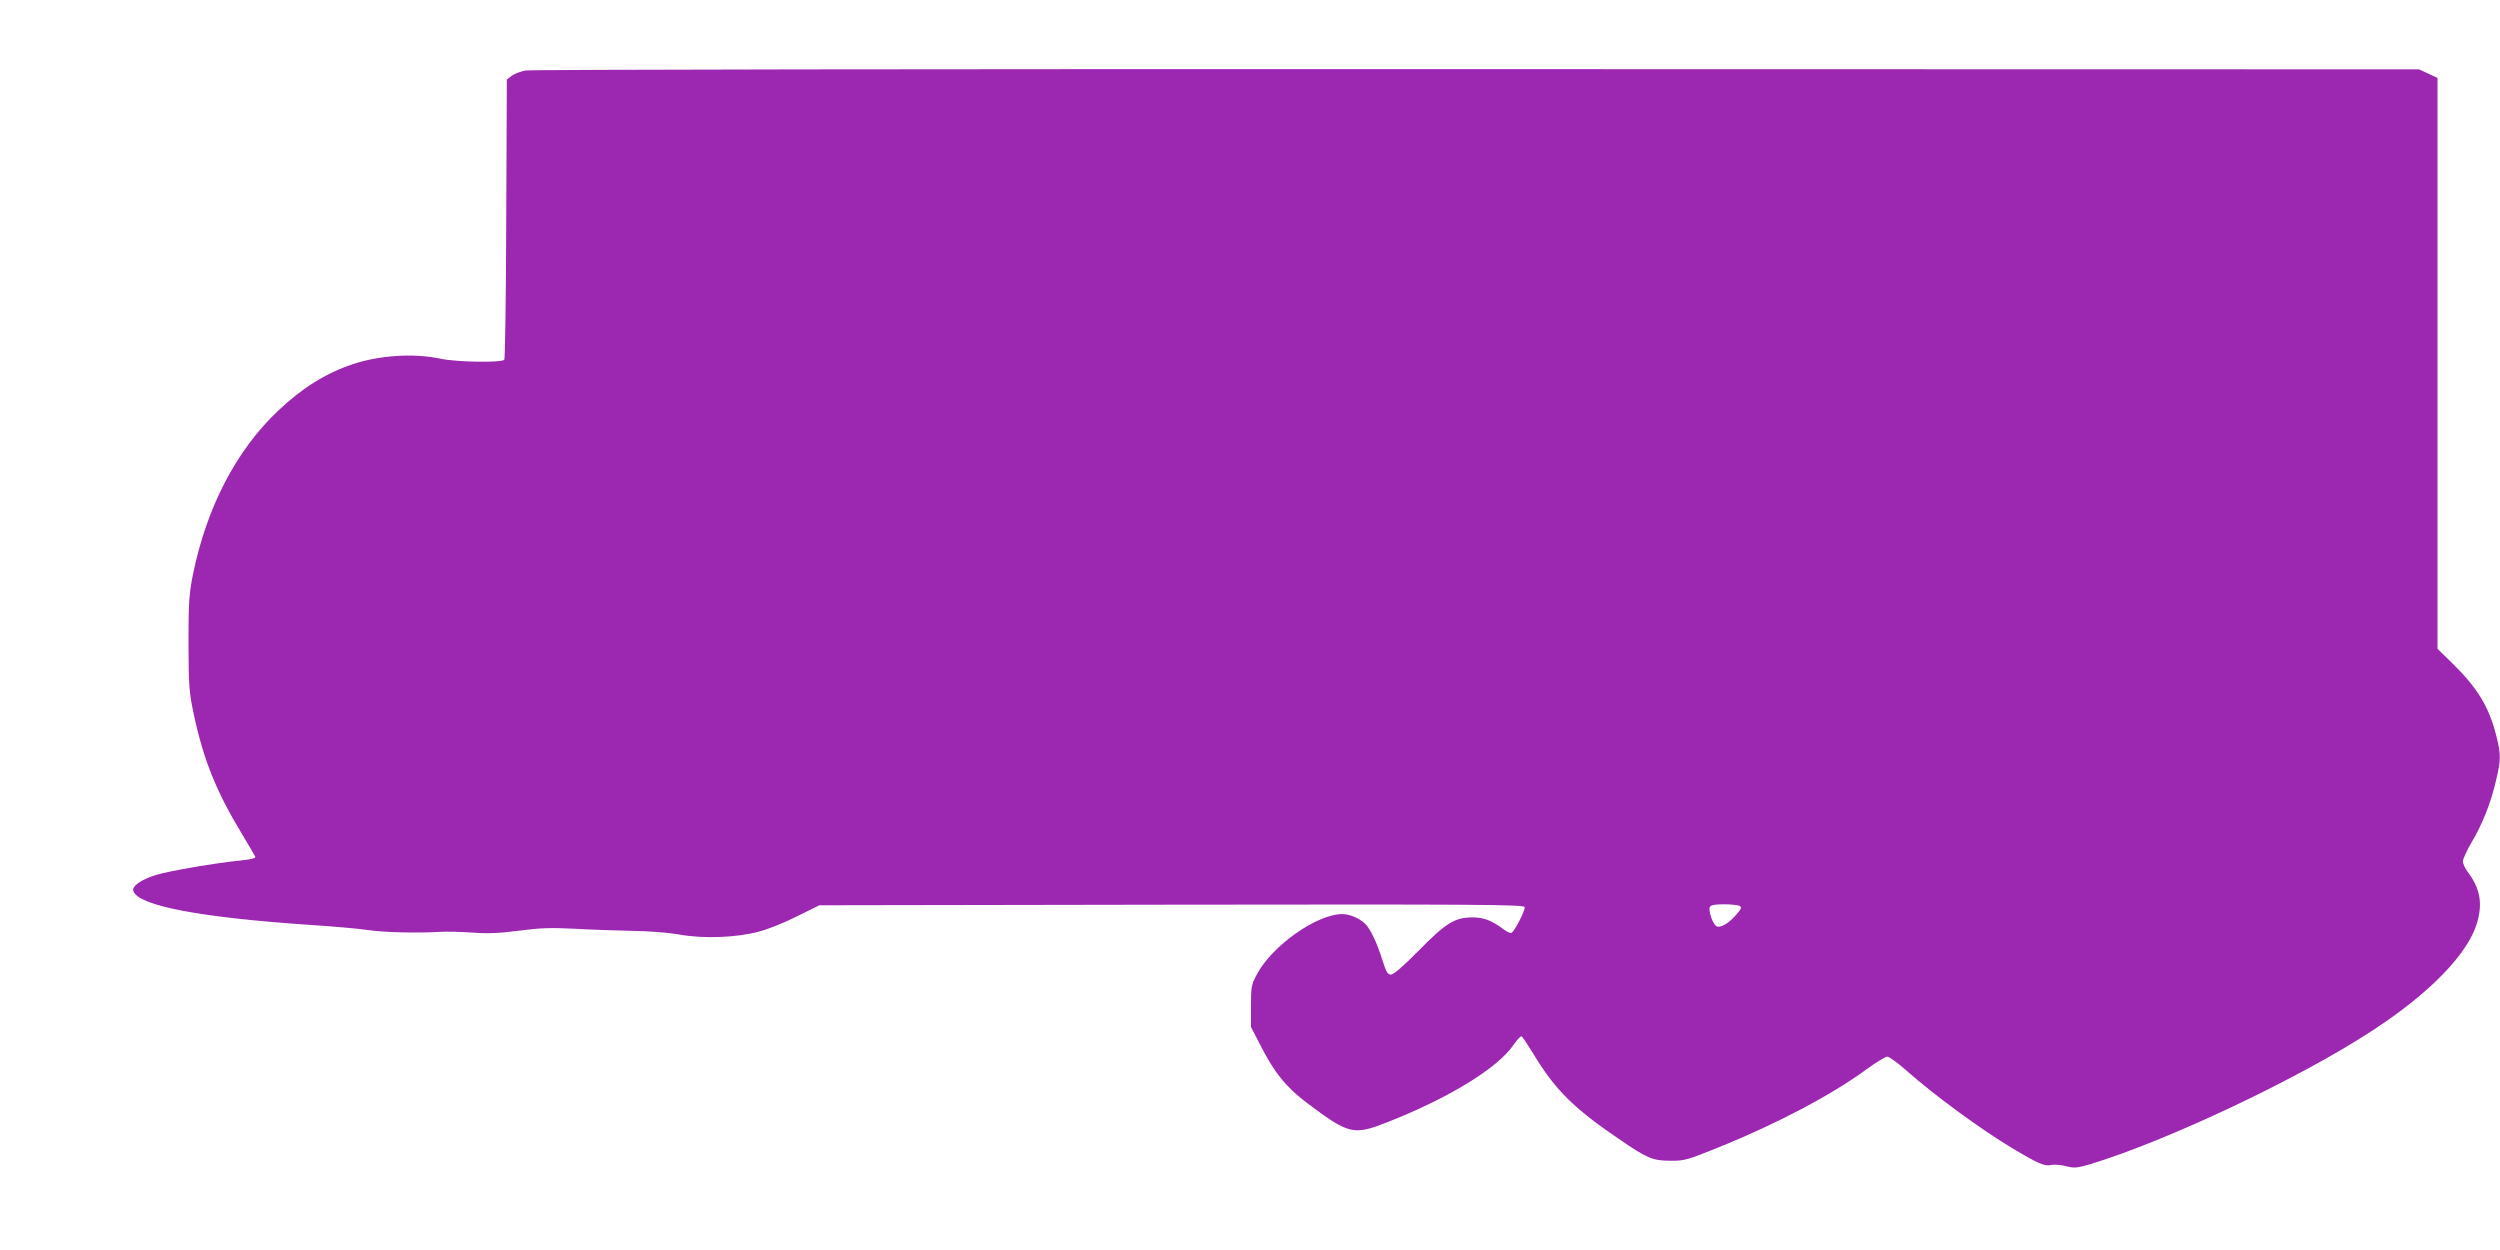
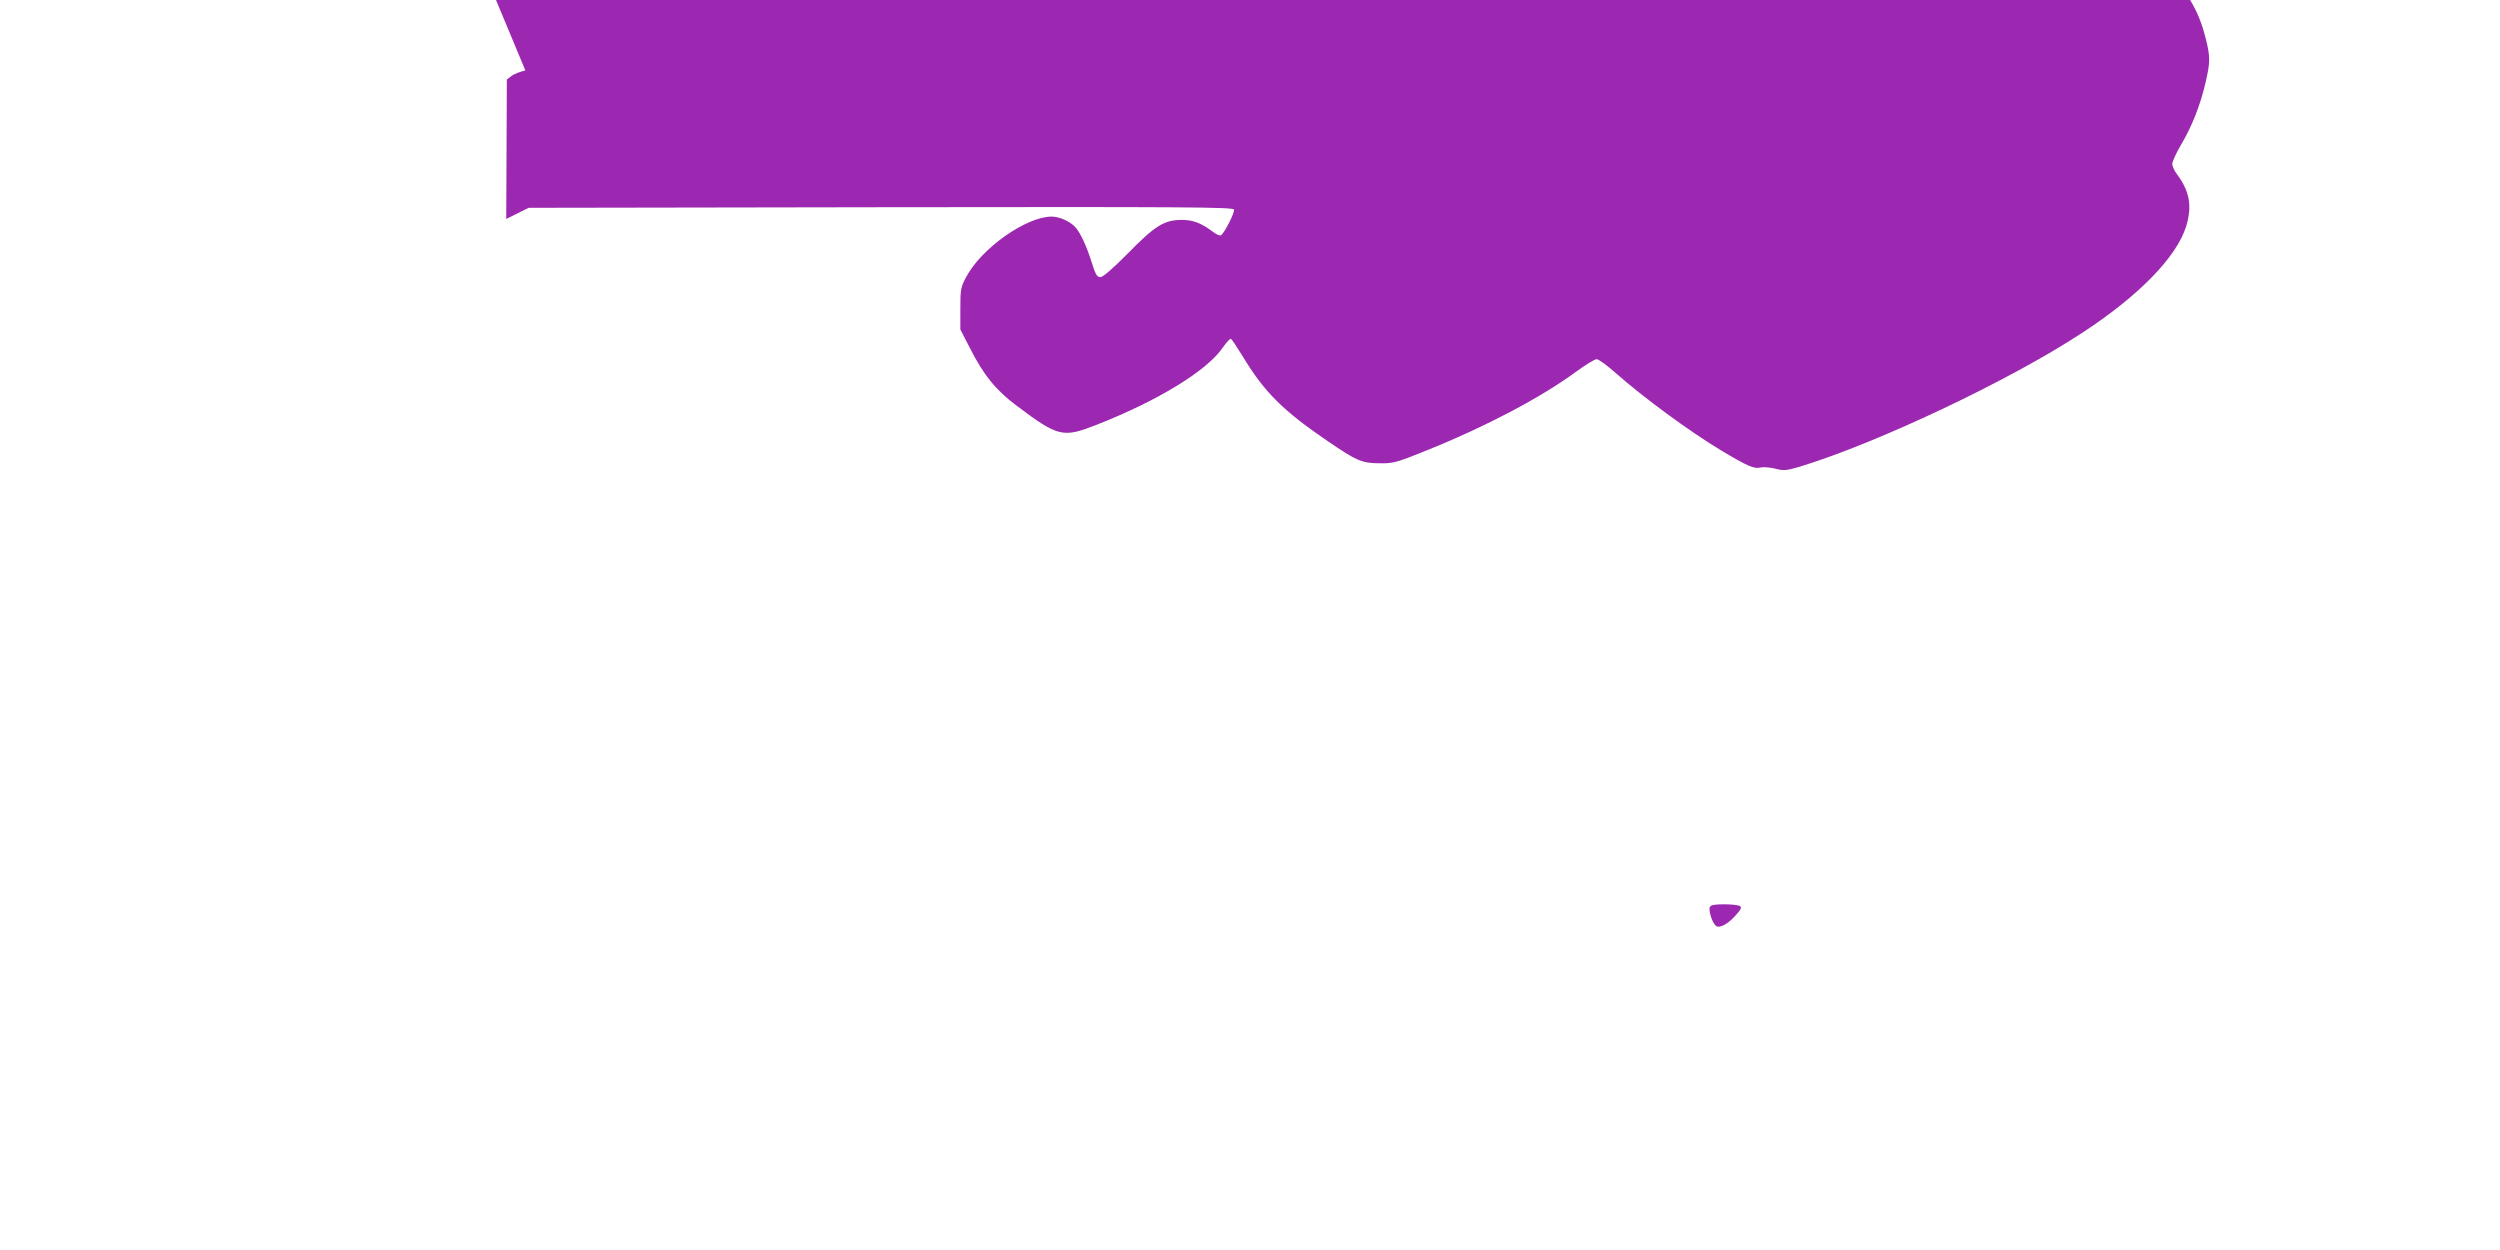
<svg xmlns="http://www.w3.org/2000/svg" version="1.0" width="1280pt" height="640pt" viewBox="0 0 1280 640" preserveAspectRatio="xMidYMid meet">
  <g transform="translate(0,640) scale(0.1,-0.1)" fill="#9c27b0" stroke="none">
-     <path d="M2690 6039 c-25 -5 -56 -17 -70 -27 l-25 -19 -3 -714 c-1 -392 -6 -717 -10 -721 -16 -16 -243 -12 -325 5 -137 30 -314 18 -452 -28 -137 -46 -259 -122 -381 -238 -215 -203 -366 -495 -436 -838 -20 -100 -23 -142 -23 -354 1 -222 3 -249 28 -366 49 -229 116 -395 243 -604 36 -60 68 -115 71 -121 3 -8 -20 -14 -69 -19 -133 -13 -372 -54 -440 -75 -77 -24 -125 -58 -115 -83 28 -75 341 -134 897 -172 124 -8 261 -20 305 -27 79 -12 253 -16 370 -9 33 2 107 0 165 -4 79 -6 138 -3 238 10 107 14 161 16 280 10 81 -5 215 -9 297 -11 88 -1 189 -9 245 -19 120 -22 289 -16 405 15 44 11 132 46 195 78 l115 57 1803 3 c1552 2 1803 1 1808 -12 5 -14 -49 -121 -67 -132 -6 -3 -24 5 -42 19 -59 44 -100 60 -158 60 -90 0 -137 -29 -275 -170 -78 -79 -129 -123 -142 -123 -18 0 -25 14 -46 80 -25 79 -53 139 -78 171 -26 32 -83 59 -125 59 -131 0 -362 -163 -439 -311 -27 -50 -29 -63 -29 -160 l0 -107 48 -93 c70 -139 133 -217 240 -297 214 -161 237 -166 412 -97 315 124 564 277 644 395 19 27 37 47 42 44 4 -2 31 -43 60 -90 110 -182 205 -277 434 -433 149 -102 175 -113 264 -114 72 -1 86 2 246 67 297 119 583 270 760 400 49 36 98 66 108 66 10 0 55 -33 100 -73 139 -123 377 -298 537 -394 135 -81 168 -95 201 -88 16 4 51 1 78 -6 42 -11 56 -9 122 10 398 121 1079 443 1451 688 290 190 482 388 530 546 30 102 17 177 -48 264 -13 17 -24 41 -24 53 0 11 20 56 45 98 56 94 99 204 125 317 25 106 25 133 1 228 -37 148 -97 246 -227 373 l-74 72 0 1461 0 1462 -47 22 -48 22 -4825 1 c-2760 1 -4844 -2 -4870 -7z m6218 -4278 c11 -6 6 -17 -19 -45 -42 -48 -85 -71 -104 -56 -18 15 -38 77 -31 95 4 11 23 15 73 15 37 0 74 -4 81 -9z" />
+     <path d="M2690 6039 c-25 -5 -56 -17 -70 -27 l-25 -19 -3 -714 l115 57 1803 3 c1552 2 1803 1 1808 -12 5 -14 -49 -121 -67 -132 -6 -3 -24 5 -42 19 -59 44 -100 60 -158 60 -90 0 -137 -29 -275 -170 -78 -79 -129 -123 -142 -123 -18 0 -25 14 -46 80 -25 79 -53 139 -78 171 -26 32 -83 59 -125 59 -131 0 -362 -163 -439 -311 -27 -50 -29 -63 -29 -160 l0 -107 48 -93 c70 -139 133 -217 240 -297 214 -161 237 -166 412 -97 315 124 564 277 644 395 19 27 37 47 42 44 4 -2 31 -43 60 -90 110 -182 205 -277 434 -433 149 -102 175 -113 264 -114 72 -1 86 2 246 67 297 119 583 270 760 400 49 36 98 66 108 66 10 0 55 -33 100 -73 139 -123 377 -298 537 -394 135 -81 168 -95 201 -88 16 4 51 1 78 -6 42 -11 56 -9 122 10 398 121 1079 443 1451 688 290 190 482 388 530 546 30 102 17 177 -48 264 -13 17 -24 41 -24 53 0 11 20 56 45 98 56 94 99 204 125 317 25 106 25 133 1 228 -37 148 -97 246 -227 373 l-74 72 0 1461 0 1462 -47 22 -48 22 -4825 1 c-2760 1 -4844 -2 -4870 -7z m6218 -4278 c11 -6 6 -17 -19 -45 -42 -48 -85 -71 -104 -56 -18 15 -38 77 -31 95 4 11 23 15 73 15 37 0 74 -4 81 -9z" />
  </g>
</svg>